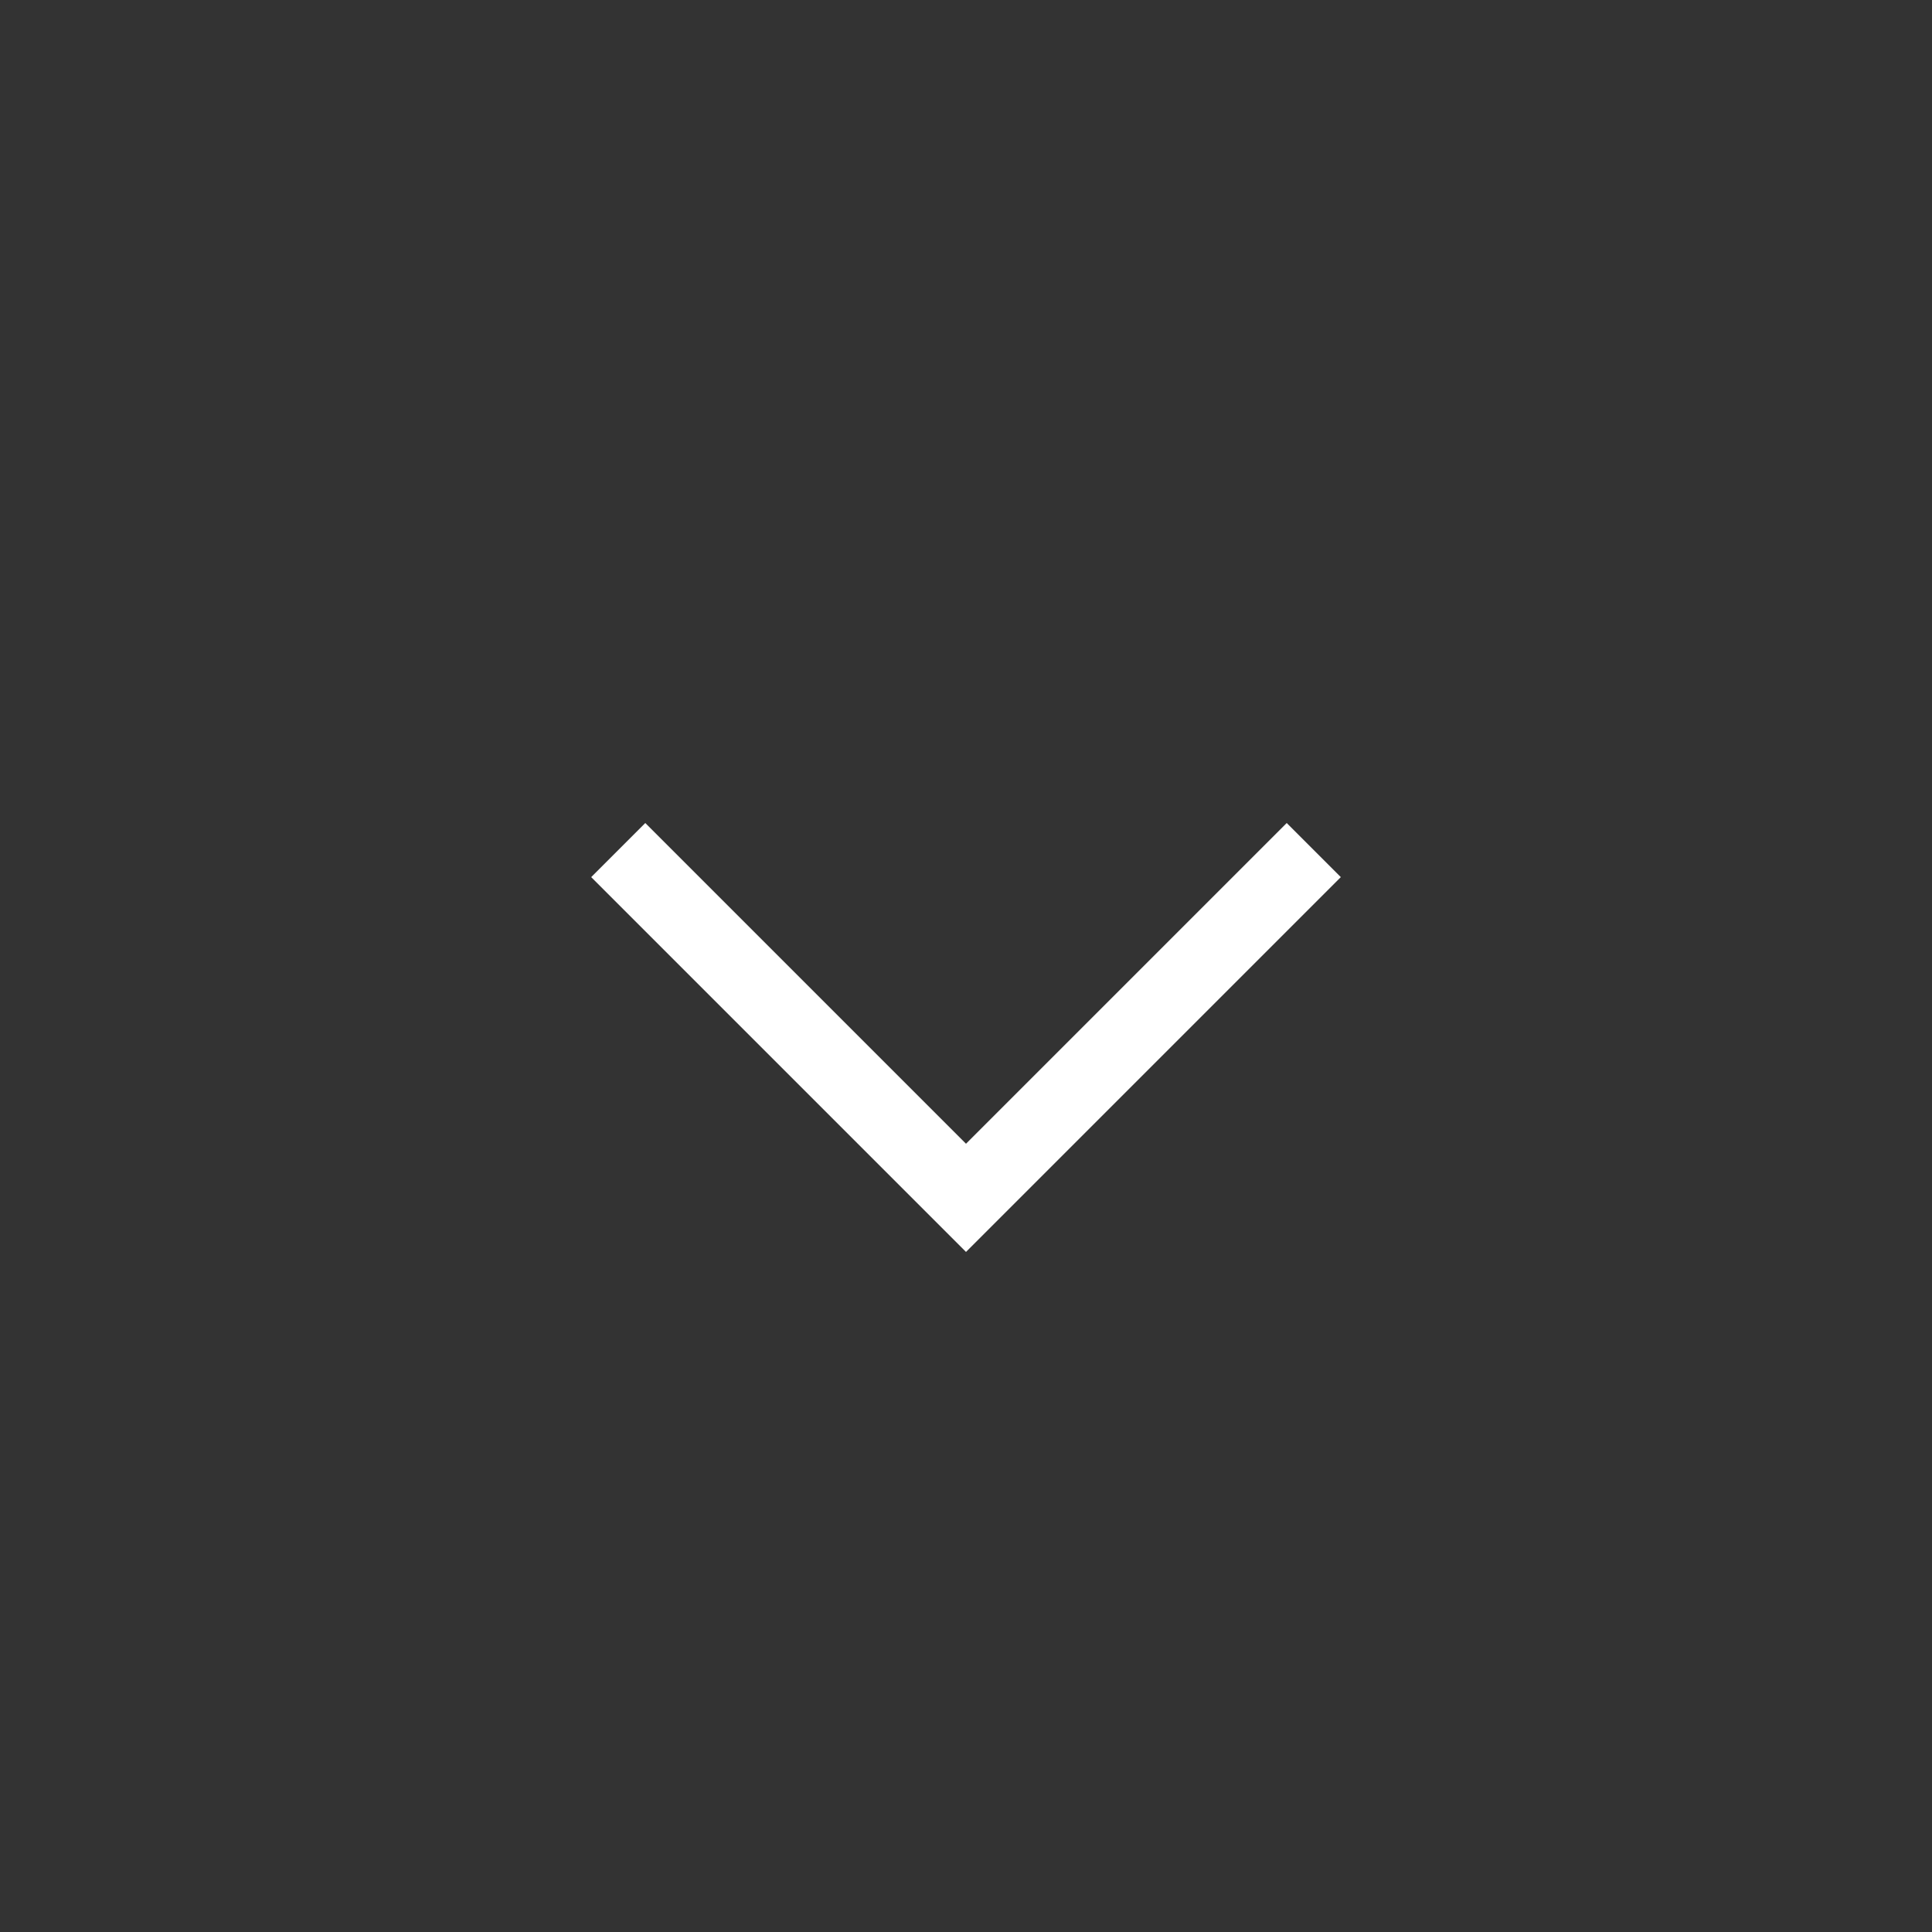
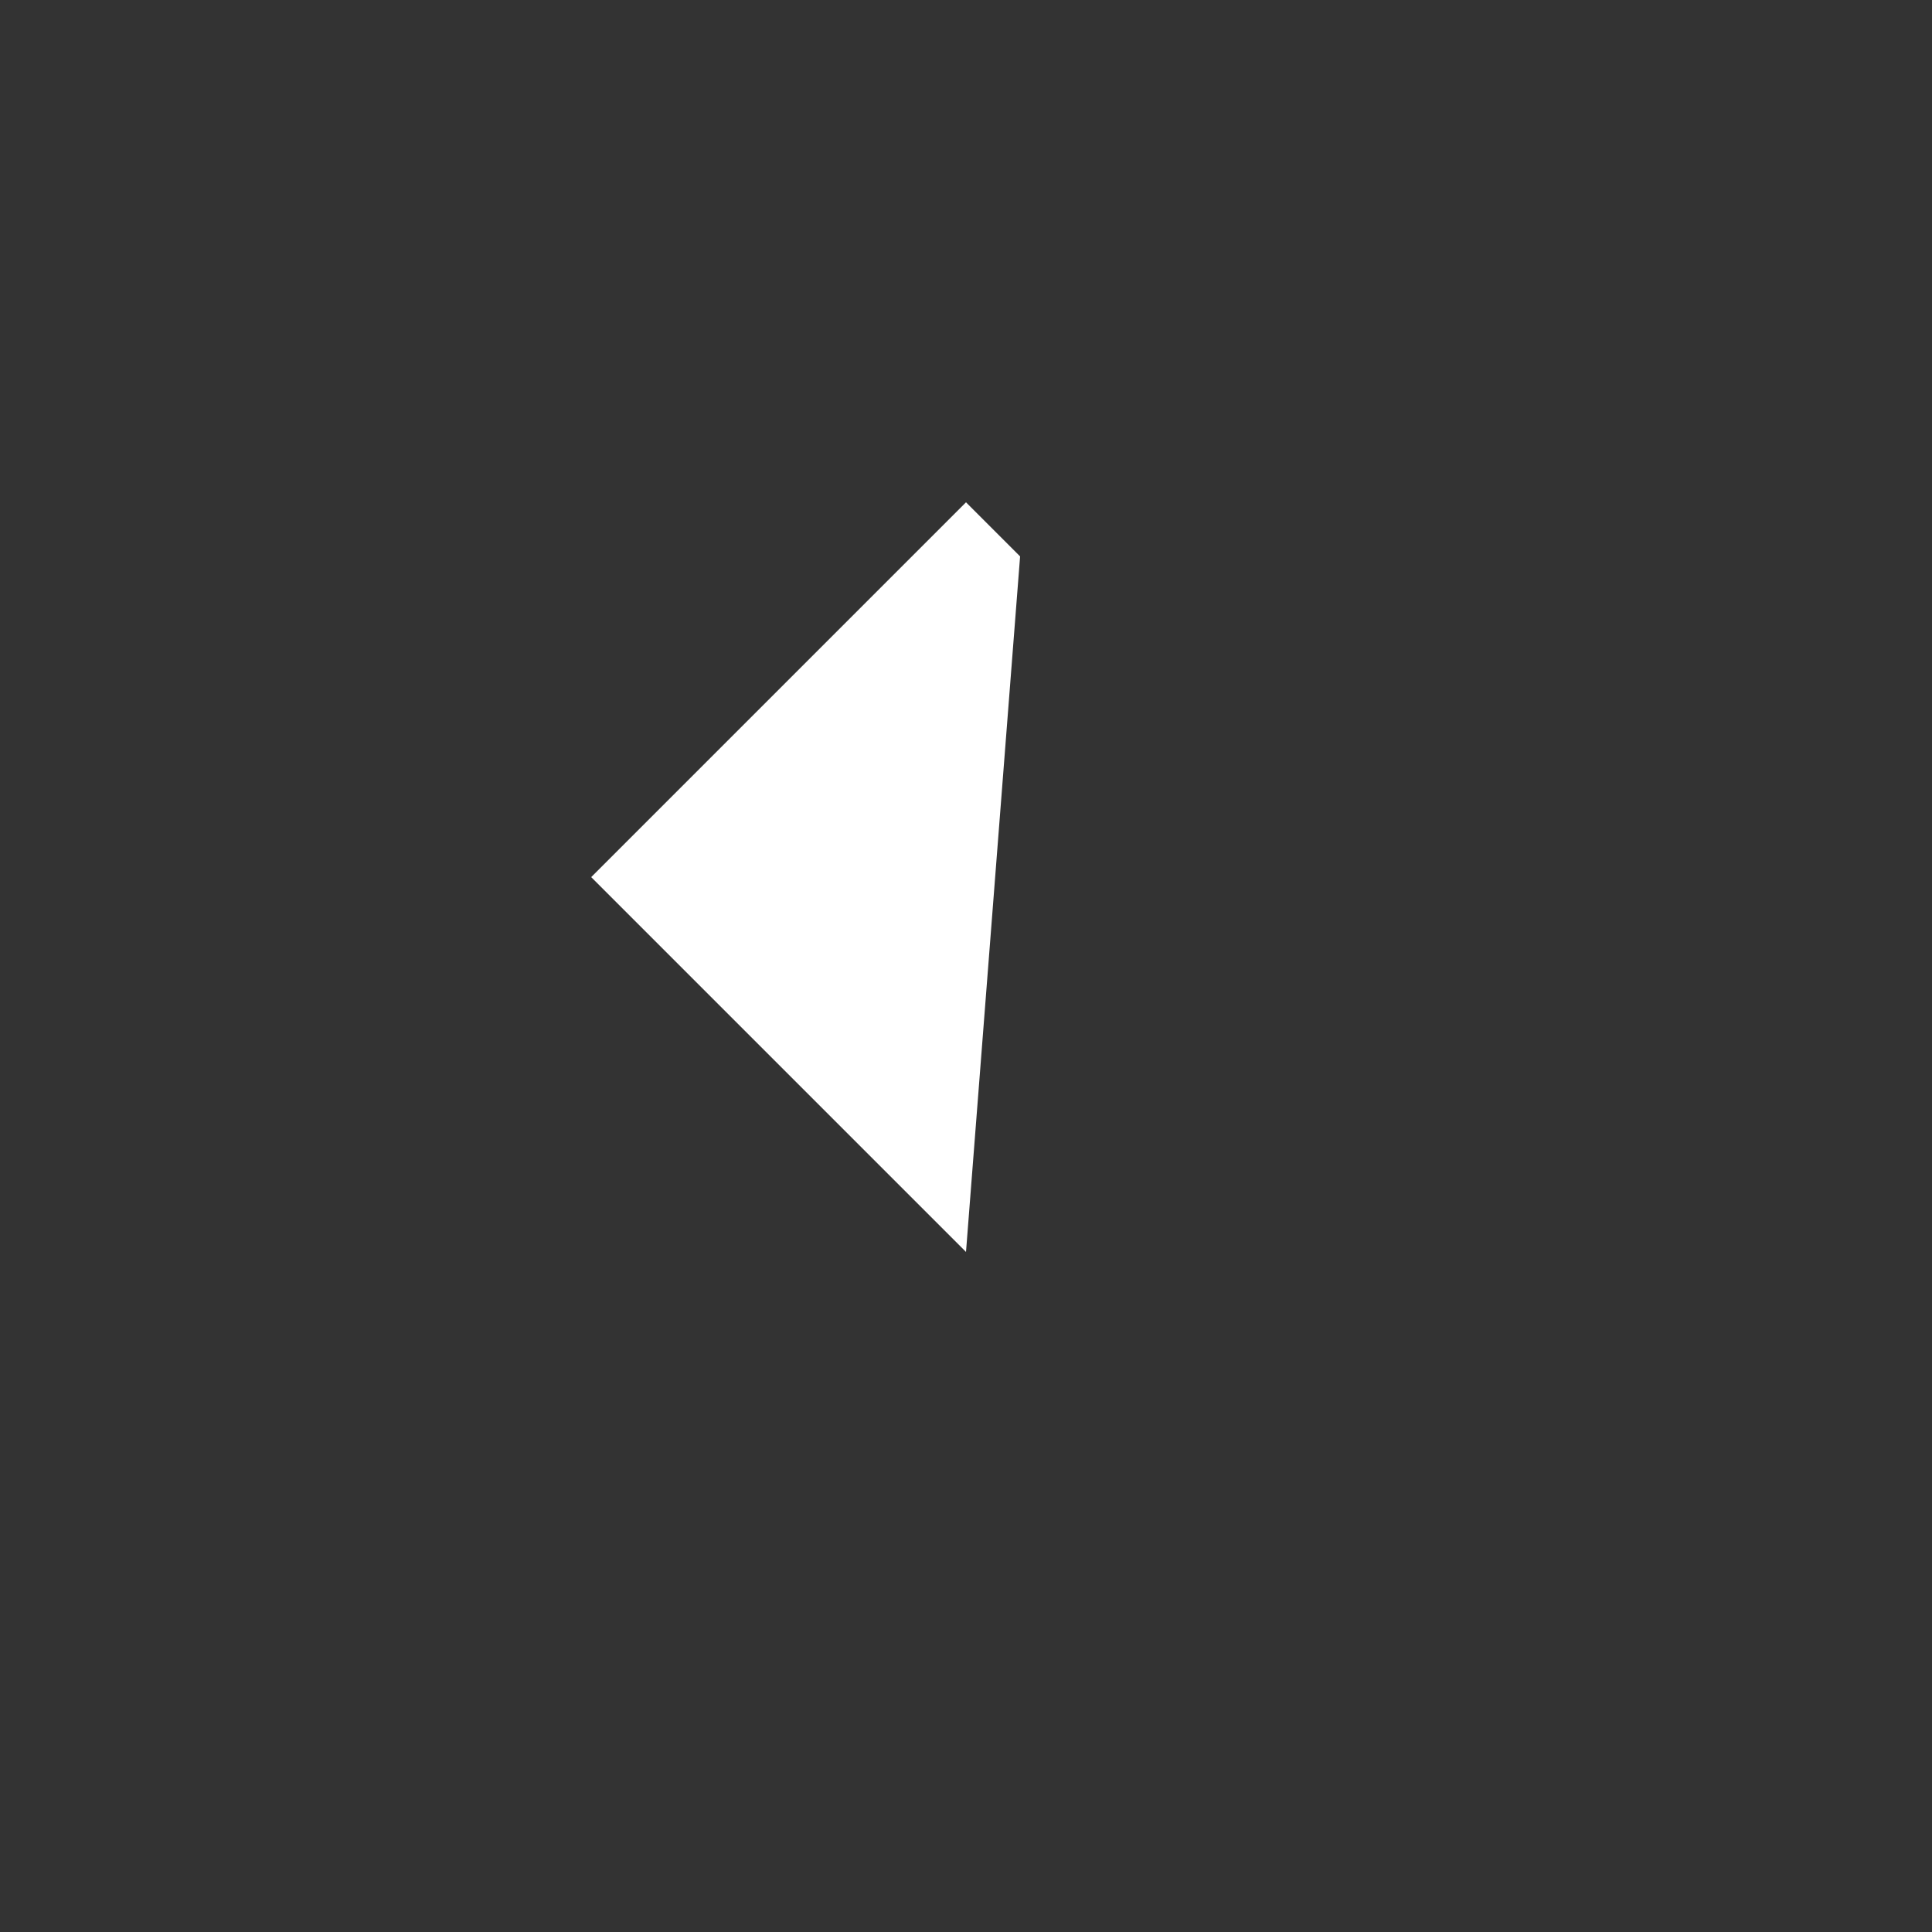
<svg xmlns="http://www.w3.org/2000/svg" aria-hidden="true" focusable="false" width="1em" height="1em" style="-ms-transform: rotate(360deg); -webkit-transform: rotate(360deg); transform: rotate(360deg);" preserveAspectRatio="xMidYMid meet" viewBox="0 0 50 50">
  <rect x="0" y="0" width="50" height="50" fill="#333333" stroke="none" />
-   <path d="M25 32.4l-9.7-9.7l1.4-1.4l8.3 8.3l8.3-8.3l1.4 1.4z" fill="#fff" />
+   <path d="M25 32.4l-9.7-9.7l1.4-1.4l8.3-8.3l1.4 1.4z" fill="#fff" />
</svg>